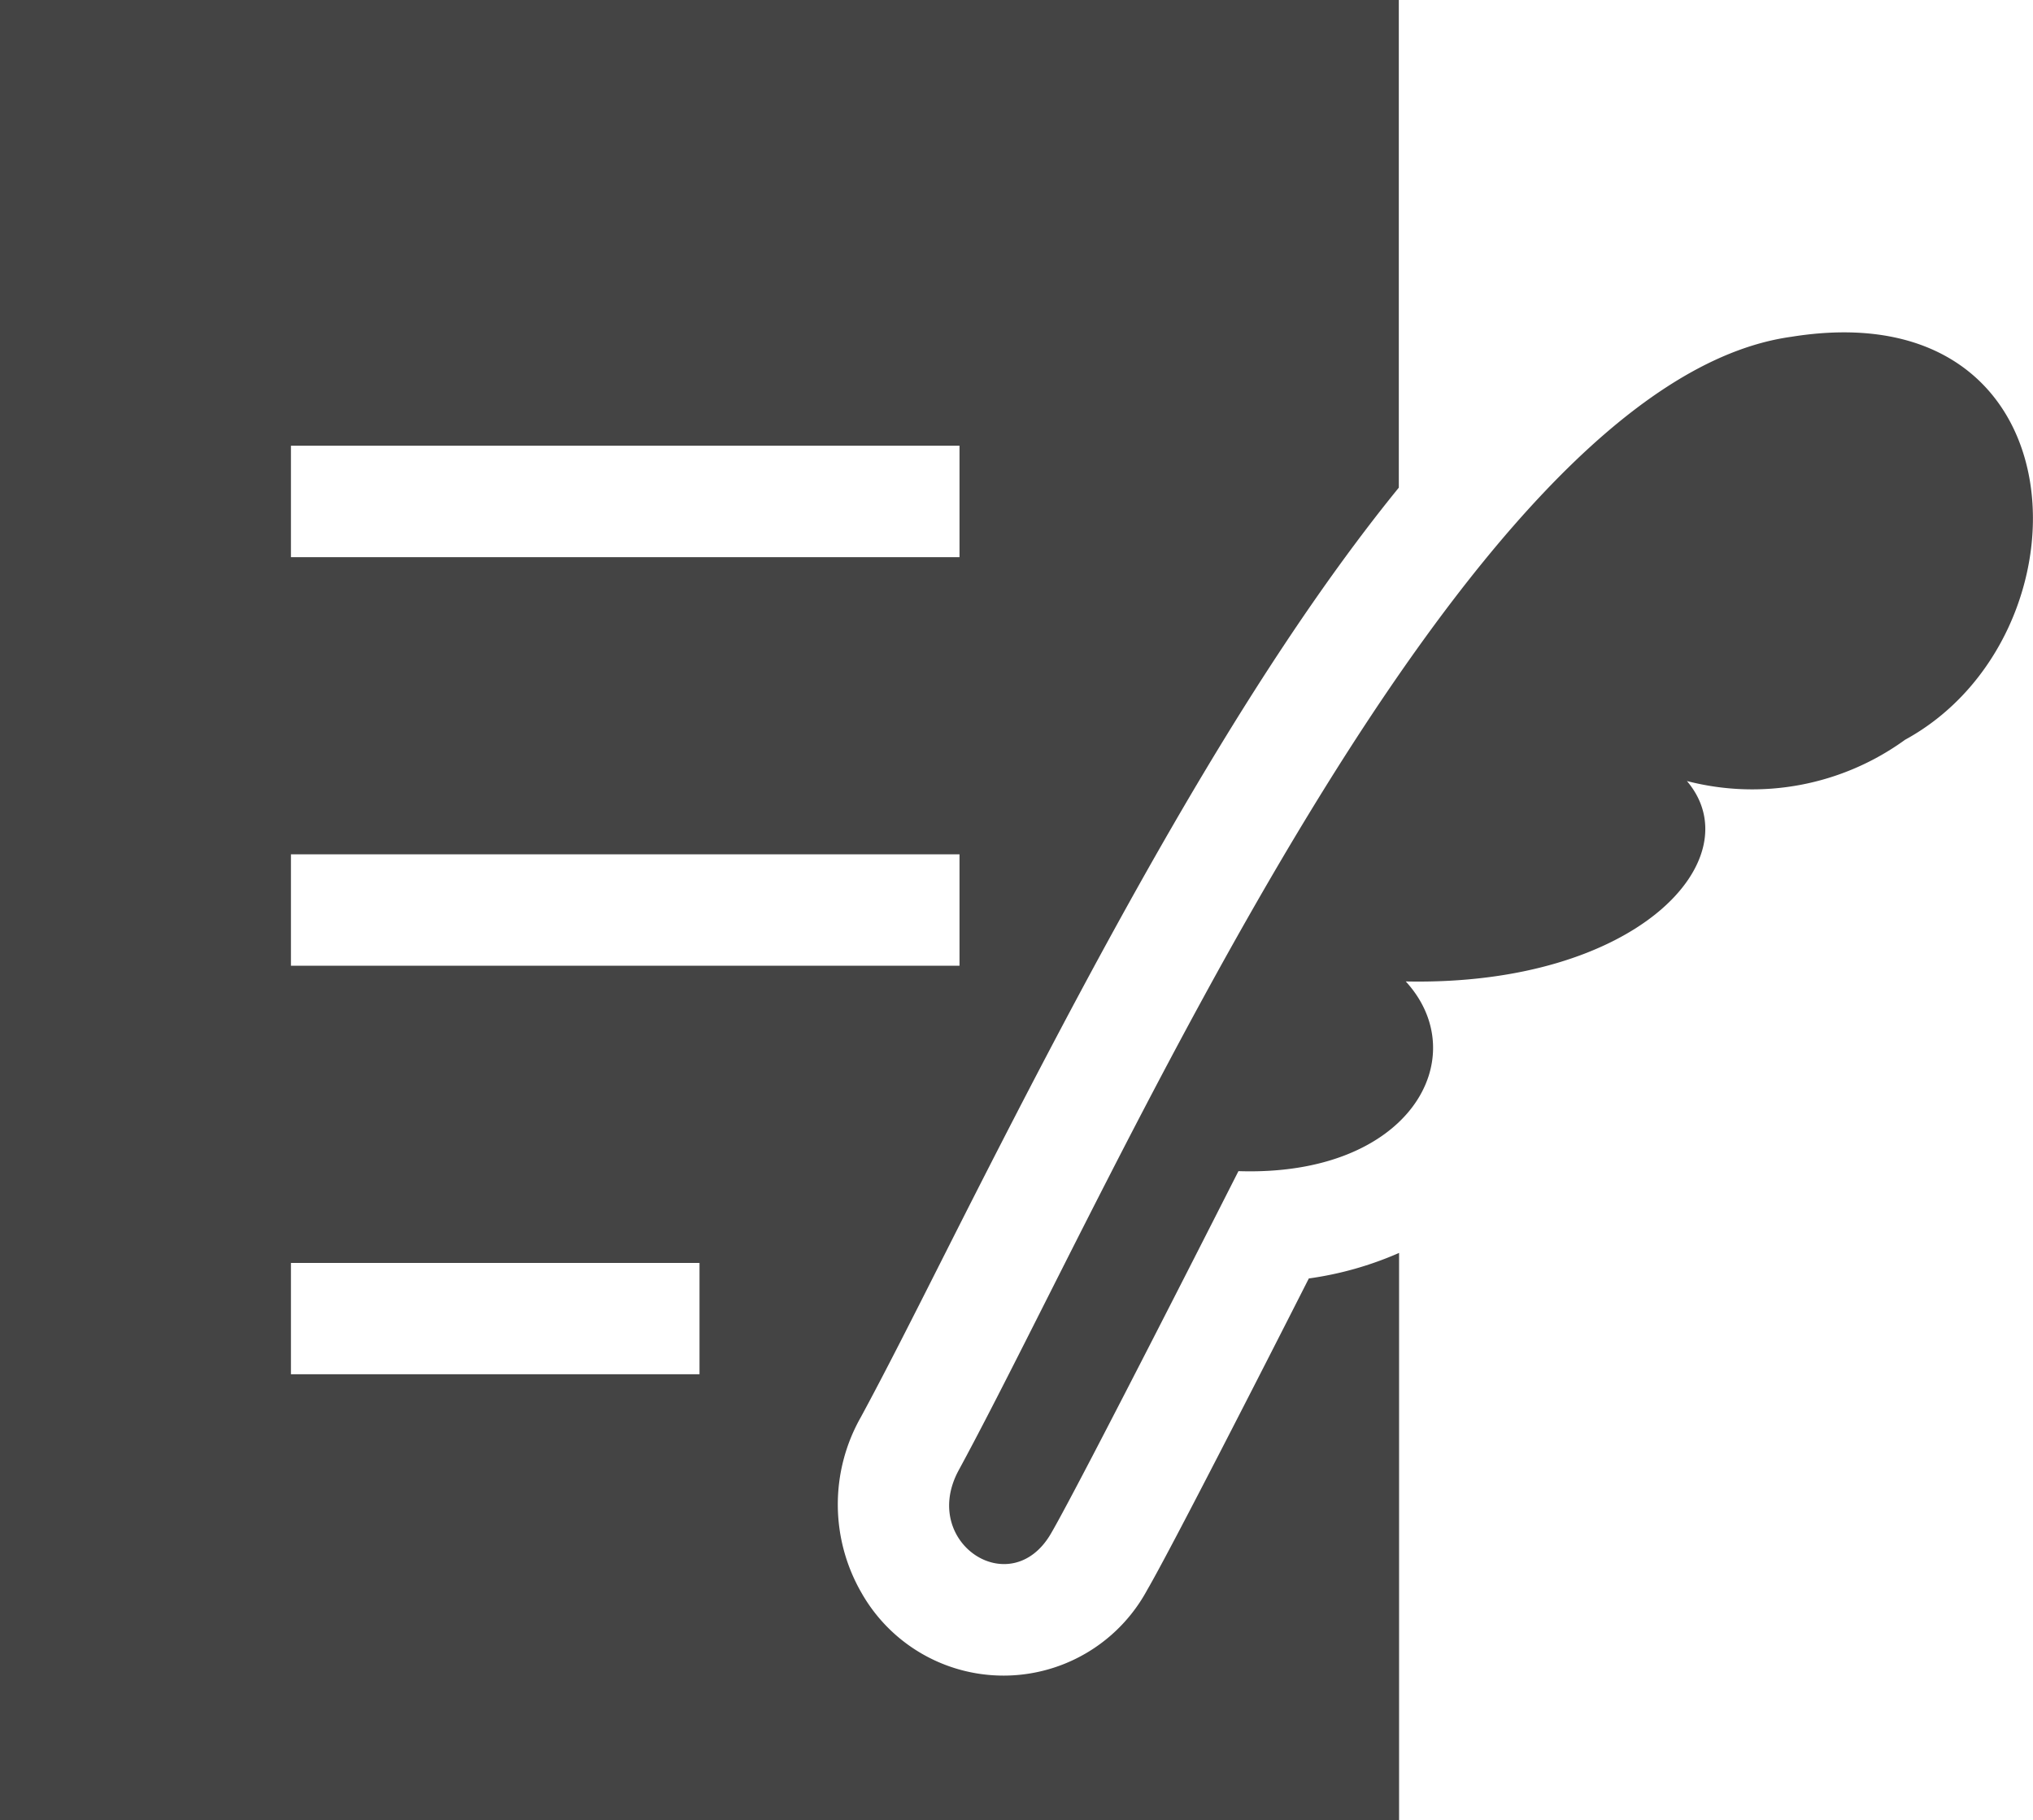
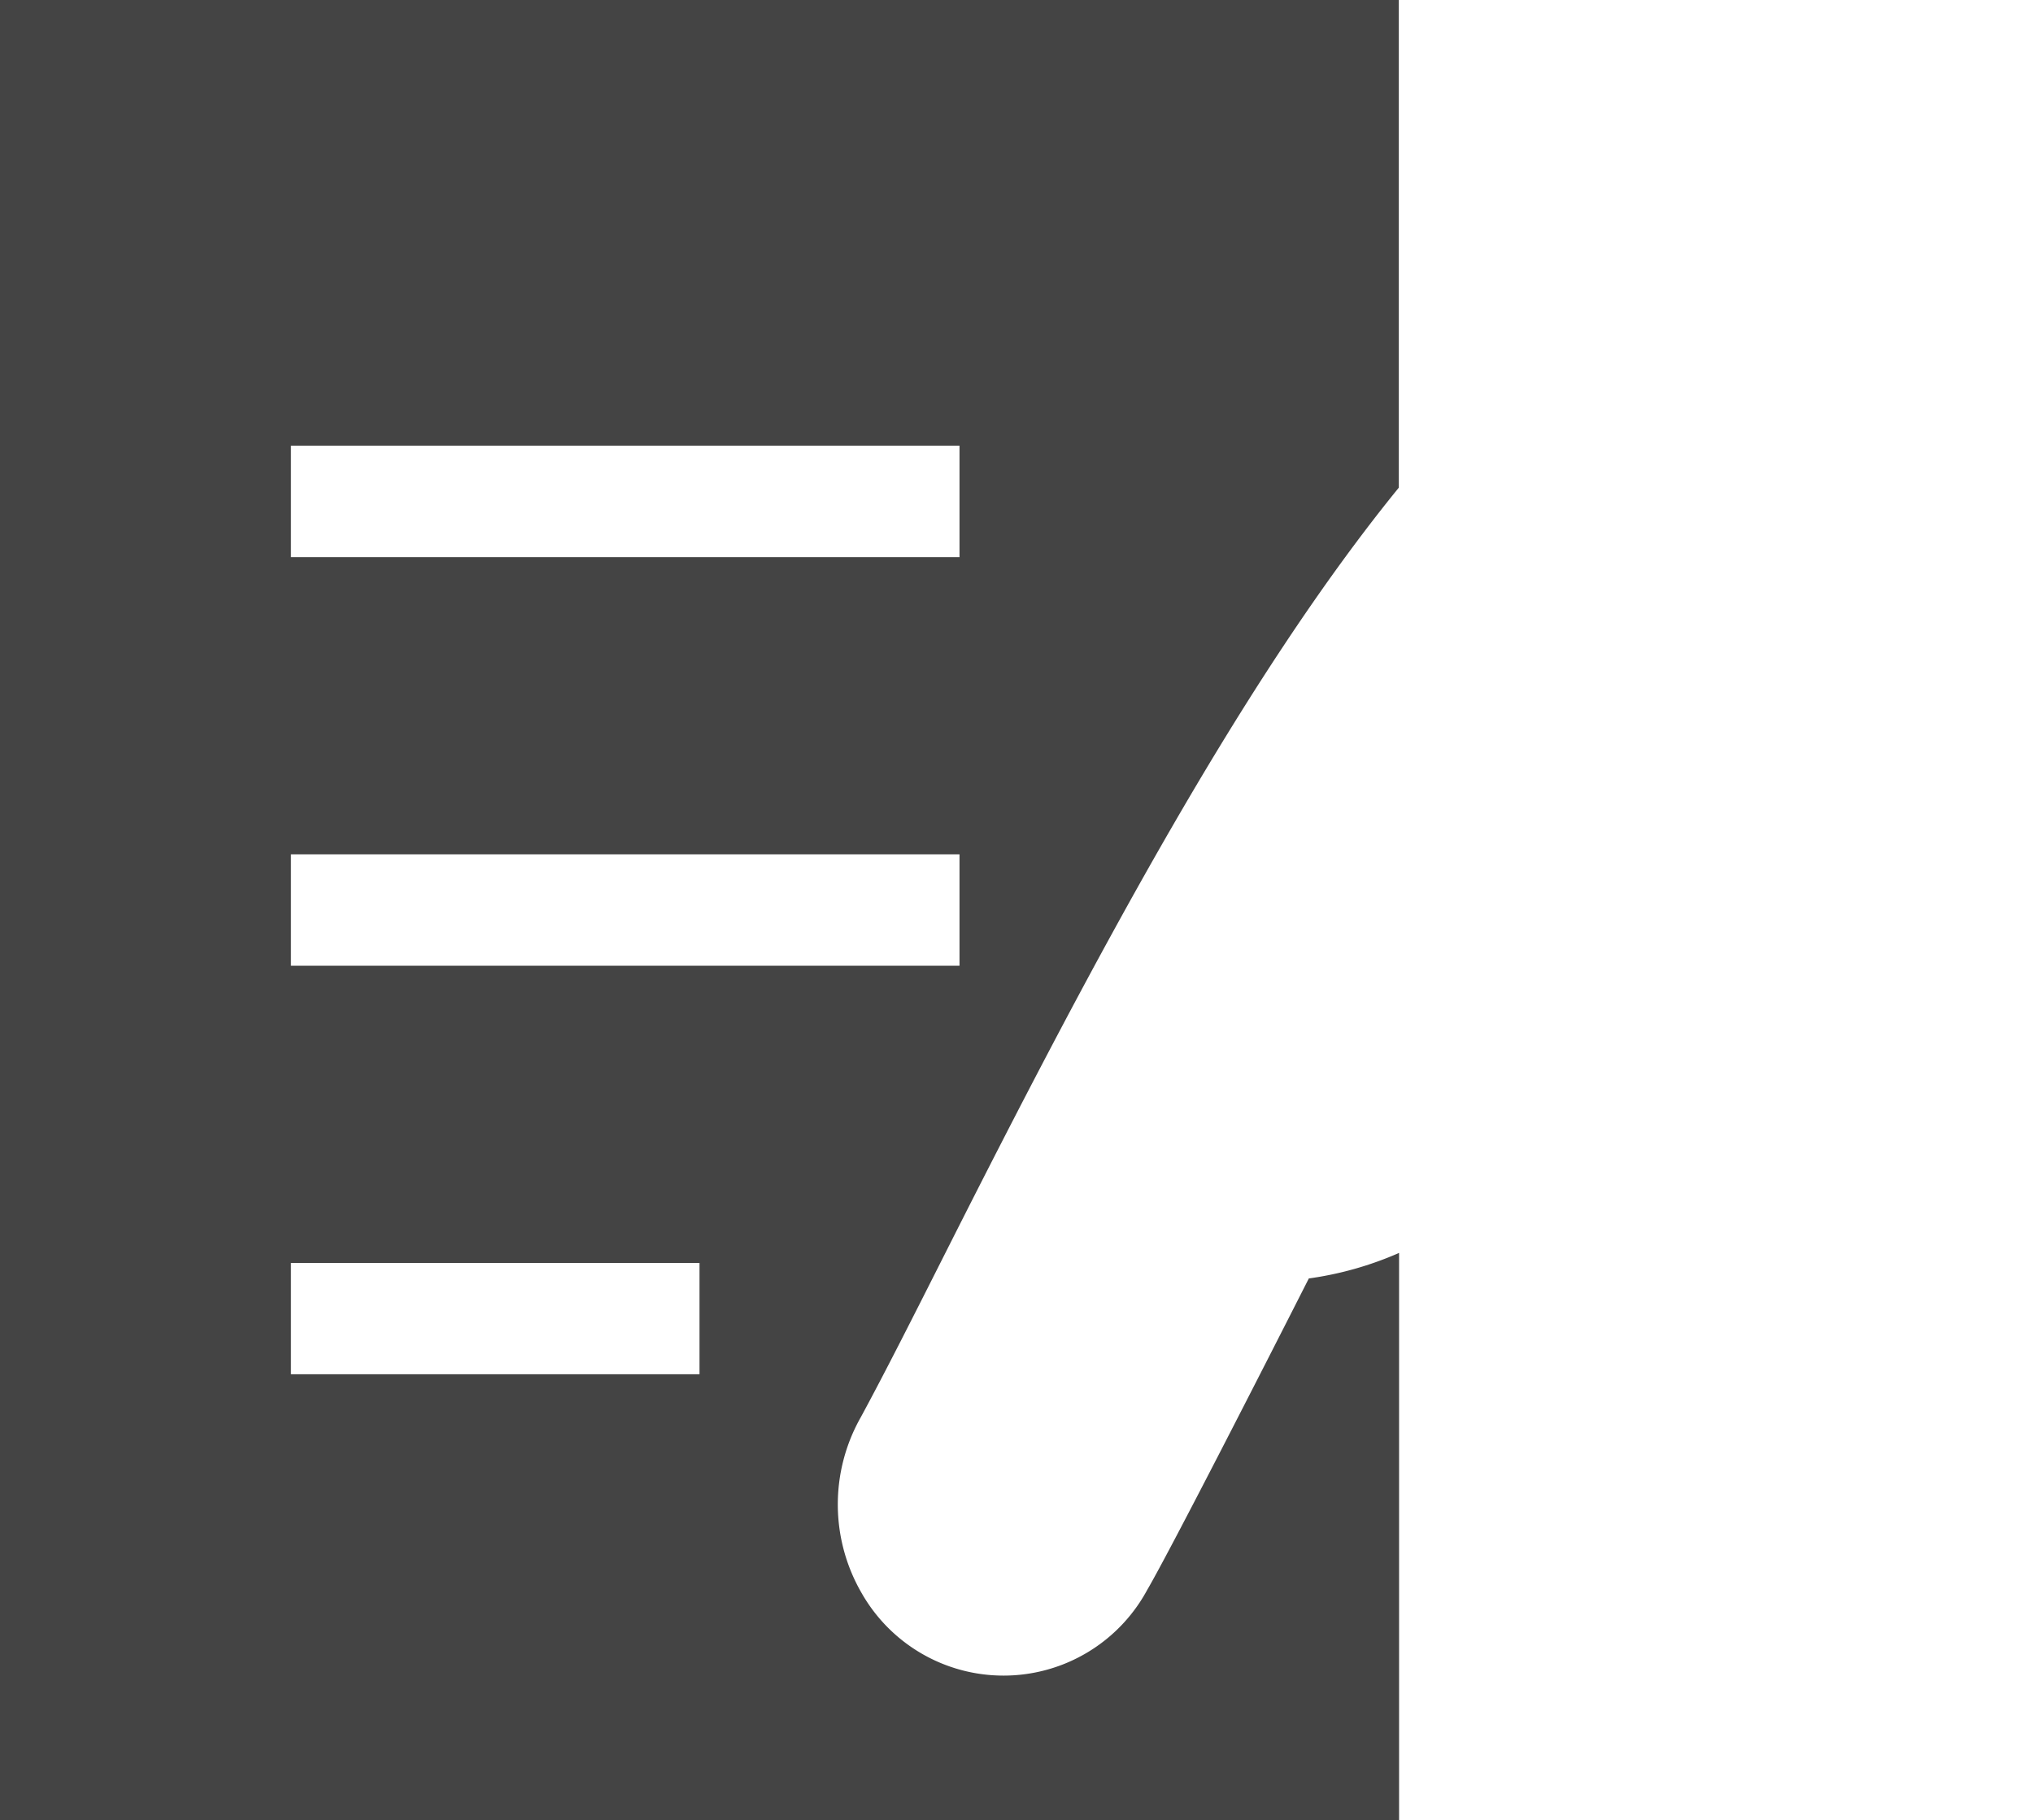
<svg xmlns="http://www.w3.org/2000/svg" width="30.159" height="27" viewBox="0 0 30.159 27">
  <g id="icn_note_bk" transform="translate(0 -26.814)">
-     <path id="パス_9" data-name="パス 9" d="M251.539,110.586c-4.909.676-10.039,12.552-12.353,16.814-.581,1.071.771,1.965,1.368.94.431-.737,2.782-5.377,2.782-5.377,2.561.084,3.505-1.7,2.482-2.814,3.442.071,5.148-1.823,4.171-2.973a3.861,3.861,0,0,0,3.236-.612C256.043,115.027,255.912,109.883,251.539,110.586Z" transform="translate(-224.964 -78.776)" fill="#444" />
    <path id="パス_10" data-name="パス 10" d="M17.018,50.4a2.422,2.422,0,0,1-4.233.051,2.623,2.623,0,0,1-.015-2.614c.356-.656.785-1.506,1.281-2.489,2.191-4.341,4.378-8.446,6.7-11.3V26.814H0v27H20.755V45.4a5.051,5.051,0,0,1-1.339.379C18.7,47.19,17.358,49.817,17.018,50.4ZM4.316,33.426h9.918v1.653H4.316Zm0,6.061h9.918V41.14H4.316ZM10.377,47.2H4.316V45.549h6.061Z" fill="#444" />
  </g>
</svg>